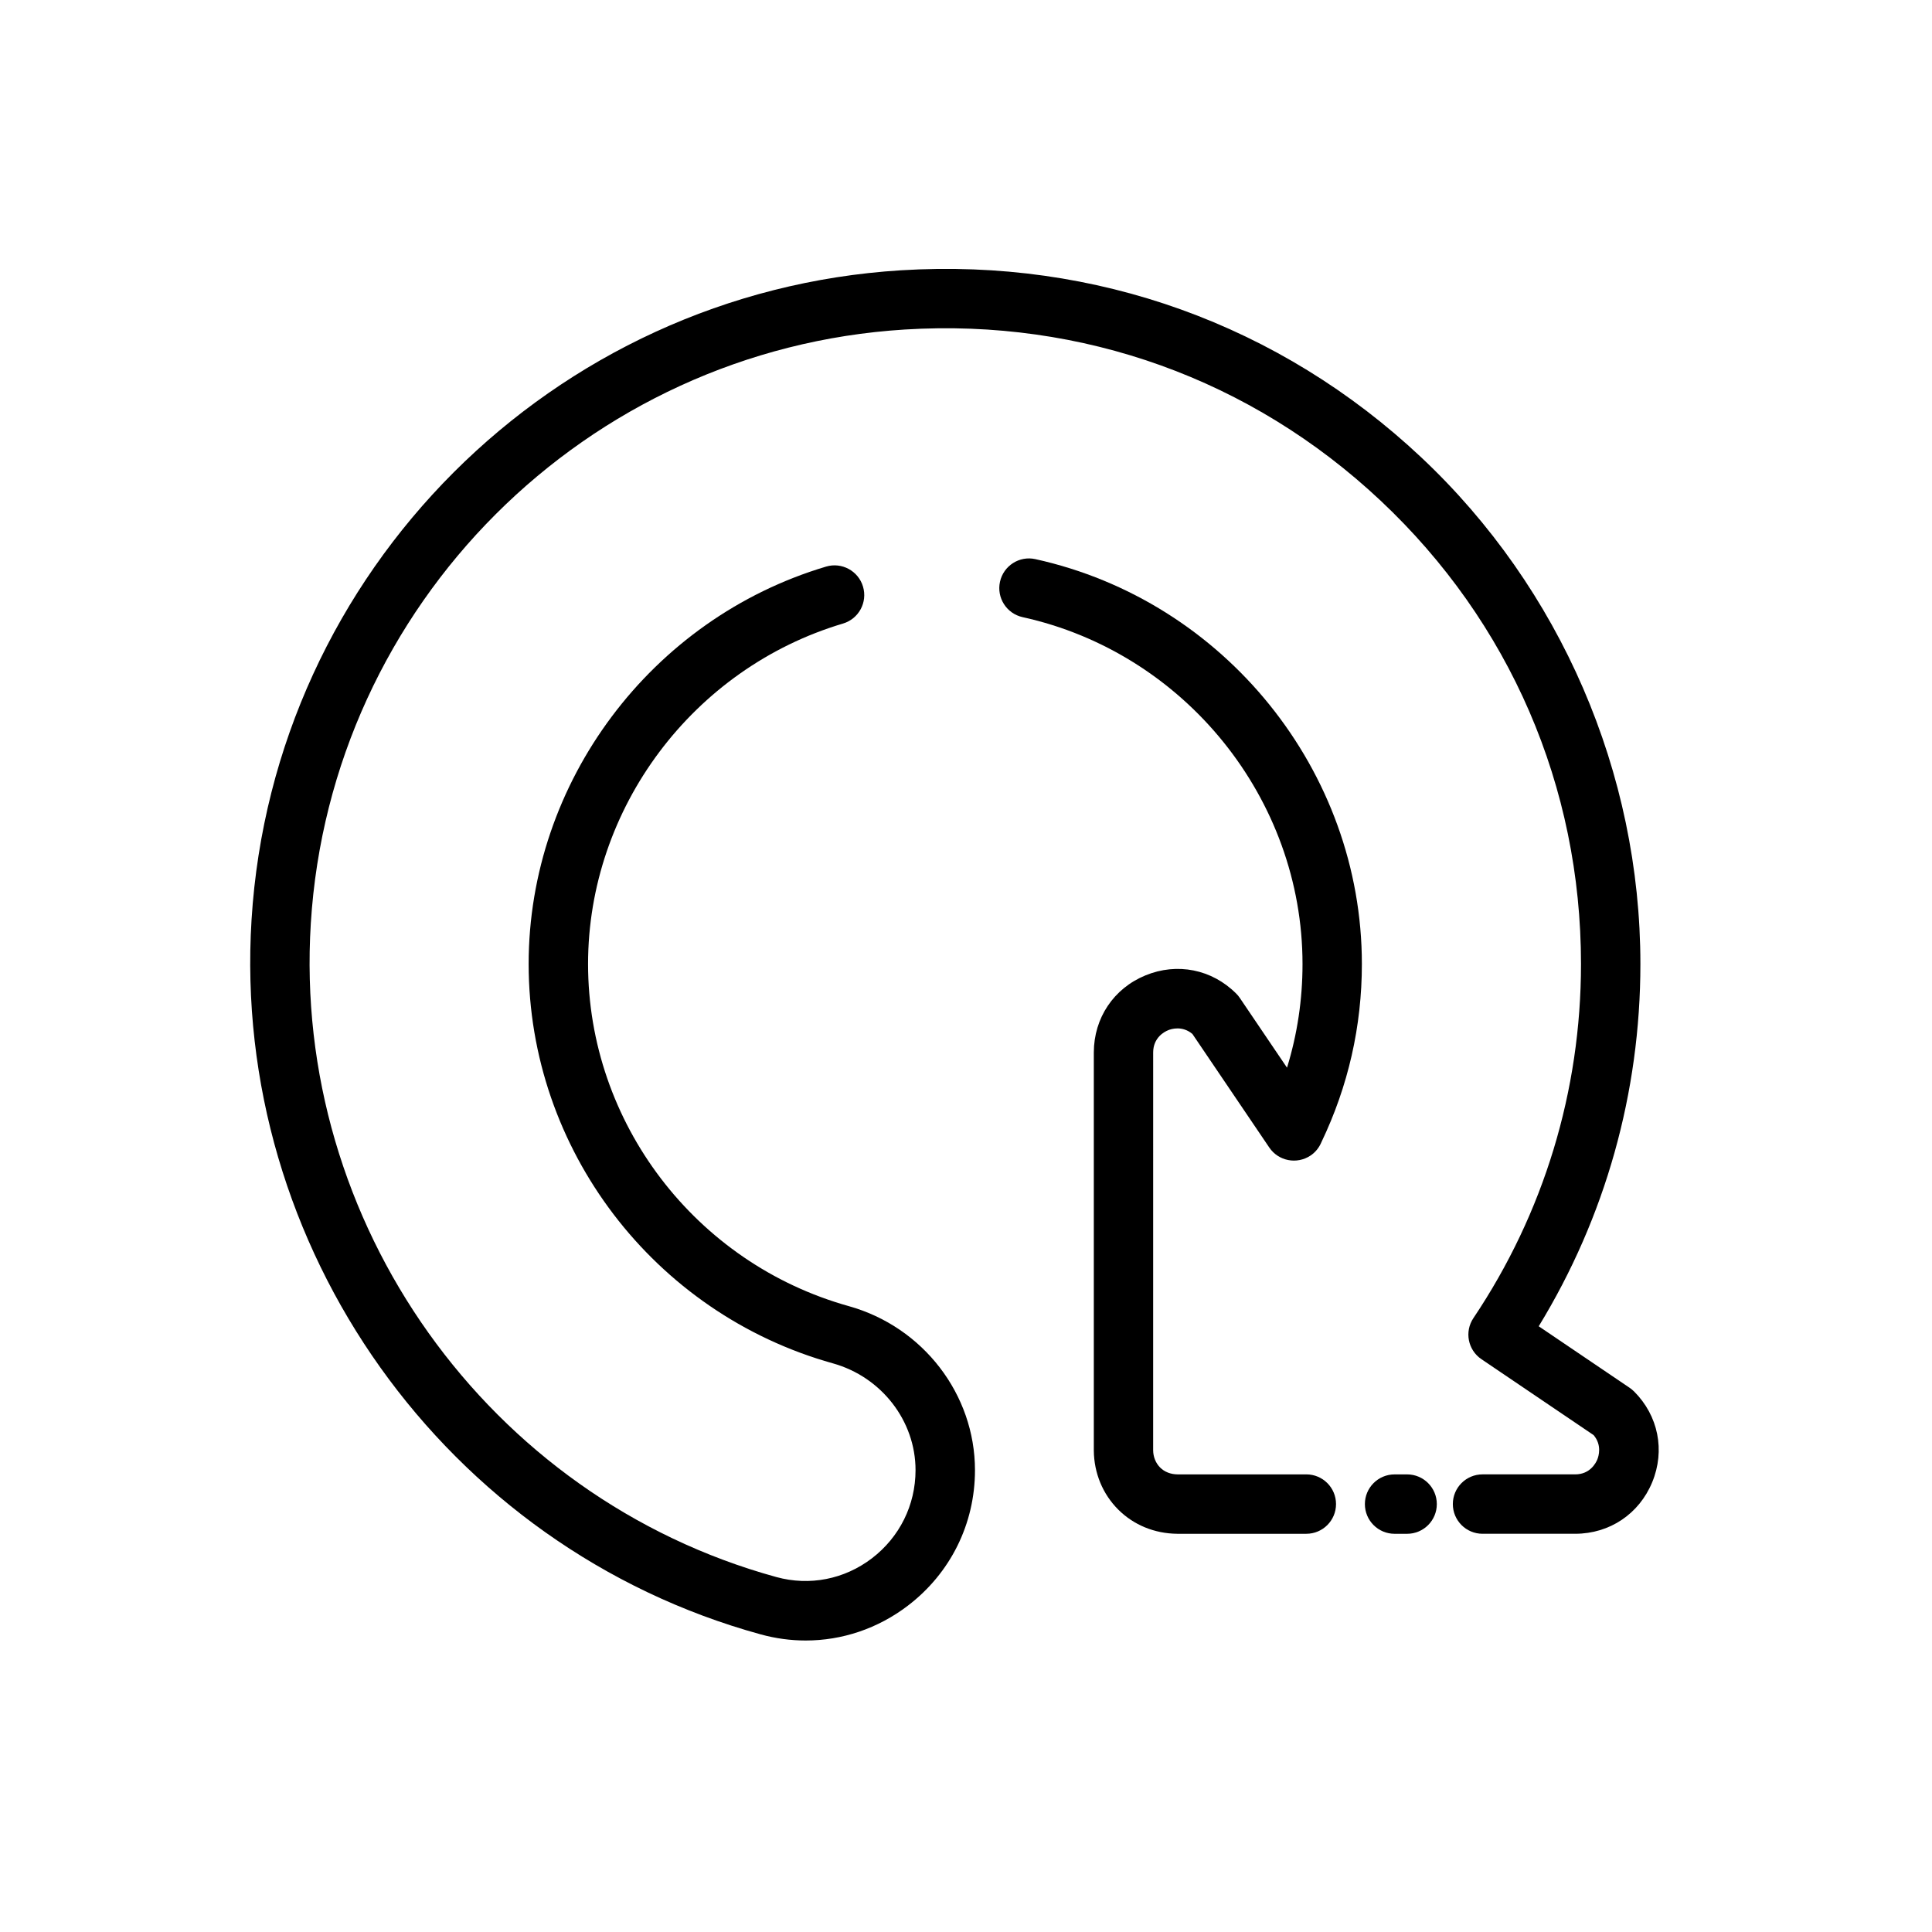
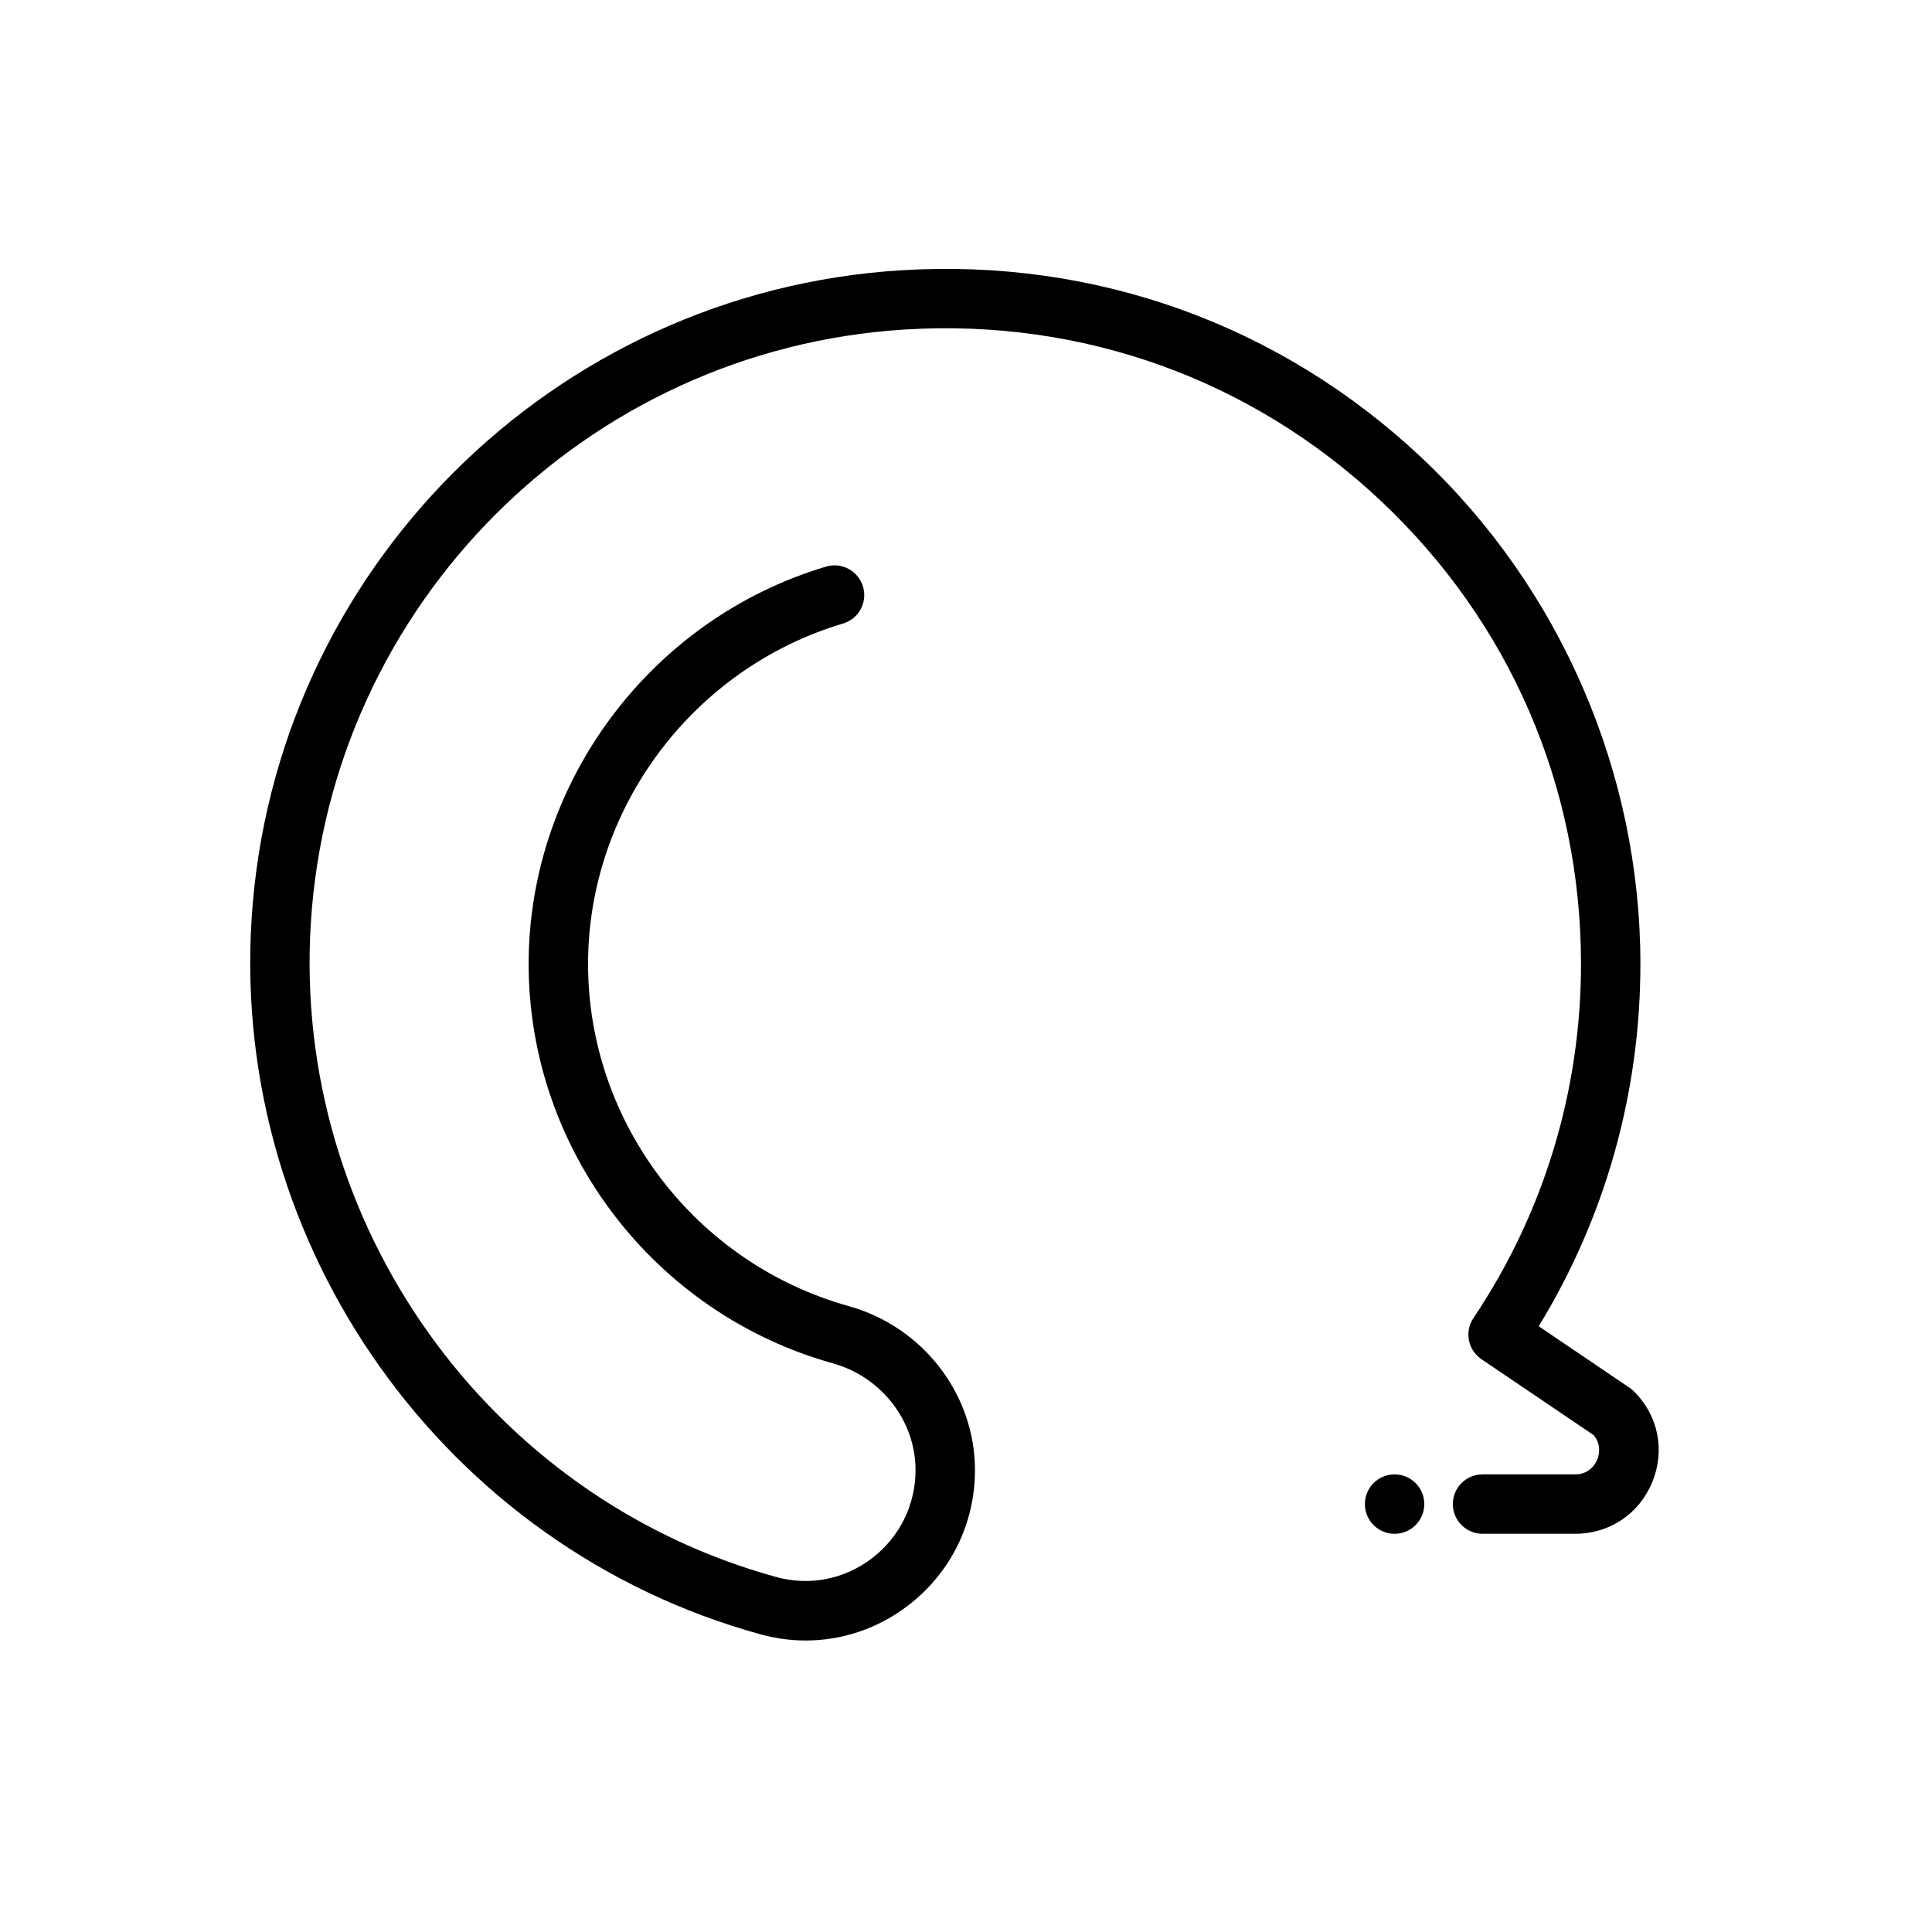
<svg xmlns="http://www.w3.org/2000/svg" fill="#000000" width="800px" height="800px" version="1.1" viewBox="144 144 512 512">
  <g>
    <path d="m577.03 512.74c-0.355-0.355-0.738-0.668-1.148-0.953l-24.105-16.312c17.648-28.875 26.945-61.898 26.945-96 0-50.641-21.16-99.574-58.07-134.26-37.422-35.172-86.348-52.797-137.87-49.586-92.395 5.727-166.39 79.723-172.12 172.12-5.383 86.781 51.375 166.43 134.94 189.38 3.945 1.086 7.949 1.621 11.918 1.621 9.66 0 19.113-3.156 27.07-9.227 11.305-8.621 17.789-21.703 17.789-35.906 0-20.098-13.746-37.977-33.434-43.477-40.684-11.359-69.102-48.648-69.102-90.672 0-41.273 27.781-78.383 67.566-90.223 4.164-1.242 6.543-5.621 5.297-9.793-1.242-4.172-5.652-6.543-9.793-5.297-46.406 13.816-78.816 57.121-78.816 105.31 0 49.051 33.148 92.574 80.609 105.83 12.91 3.606 21.922 15.25 21.922 28.309 0 9.242-4.227 17.766-11.594 23.387-7.281 5.551-16.5 7.352-25.277 4.945-76.422-20.988-128.32-93.836-123.39-173.22 5.234-84.484 72.895-152.15 157.39-157.39 47.113-2.93 91.891 13.18 126.12 45.352 34.25 32.188 53.105 75.793 53.105 122.79 0 33.59-9.855 66.039-28.504 93.828-2.426 3.598-1.473 8.477 2.125 10.902l29.727 20.121c2.258 2.676 1.324 5.606 0.969 6.481-0.387 0.914-1.922 3.914-5.832 3.922h-24.578c-4.352 0-7.871 3.527-7.871 7.871s3.519 7.871 7.871 7.871h24.602c9.094-0.023 16.895-5.258 20.363-13.664 3.469-8.402 1.629-17.629-4.812-24.059z" />
-     <path d="m516.9 534.73h-3.32c-4.352 0-7.871 3.527-7.871 7.871s3.519 7.871 7.871 7.871h3.32c4.352 0 7.871-3.527 7.871-7.871s-3.527-7.871-7.871-7.871z" />
-     <path d="m453.52 417.04c0.867-0.371 3.793-1.289 6.481 0.969l20.379 30.109c2.426 3.582 7.305 4.527 10.91 2.125 1.309-0.867 2.297-2.117 2.891-3.543 7.117-14.863 10.73-30.75 10.73-47.223 0-51.129-36.391-96.258-86.527-107.3-4.227-0.945-8.445 1.746-9.375 5.992-0.938 4.25 1.746 8.445 6 9.383 42.973 9.469 74.172 48.129 74.172 91.93 0 9.414-1.379 18.609-4.109 27.465l-12.516-18.492c-0.277-0.418-0.598-0.805-0.953-1.148-6.422-6.43-15.641-8.289-24.074-4.809-8.391 3.465-13.625 11.266-13.656 20.379v105.56c0.062 5.961 2.356 11.5 6.465 15.609 4.086 4.086 9.621 6.367 15.648 6.422h34.203c4.352 0 7.871-3.527 7.871-7.871s-3.519-7.871-7.871-7.871h-34.141c-1.812-0.016-3.449-0.66-4.598-1.812-1.172-1.18-1.836-2.824-1.852-4.559l0.004-105.46c0.016-3.938 3.004-5.481 3.918-5.848z" />
+     <path d="m516.9 534.73h-3.32c-4.352 0-7.871 3.527-7.871 7.871s3.519 7.871 7.871 7.871c4.352 0 7.871-3.527 7.871-7.871s-3.527-7.871-7.871-7.871z" />
  </g>
</svg>